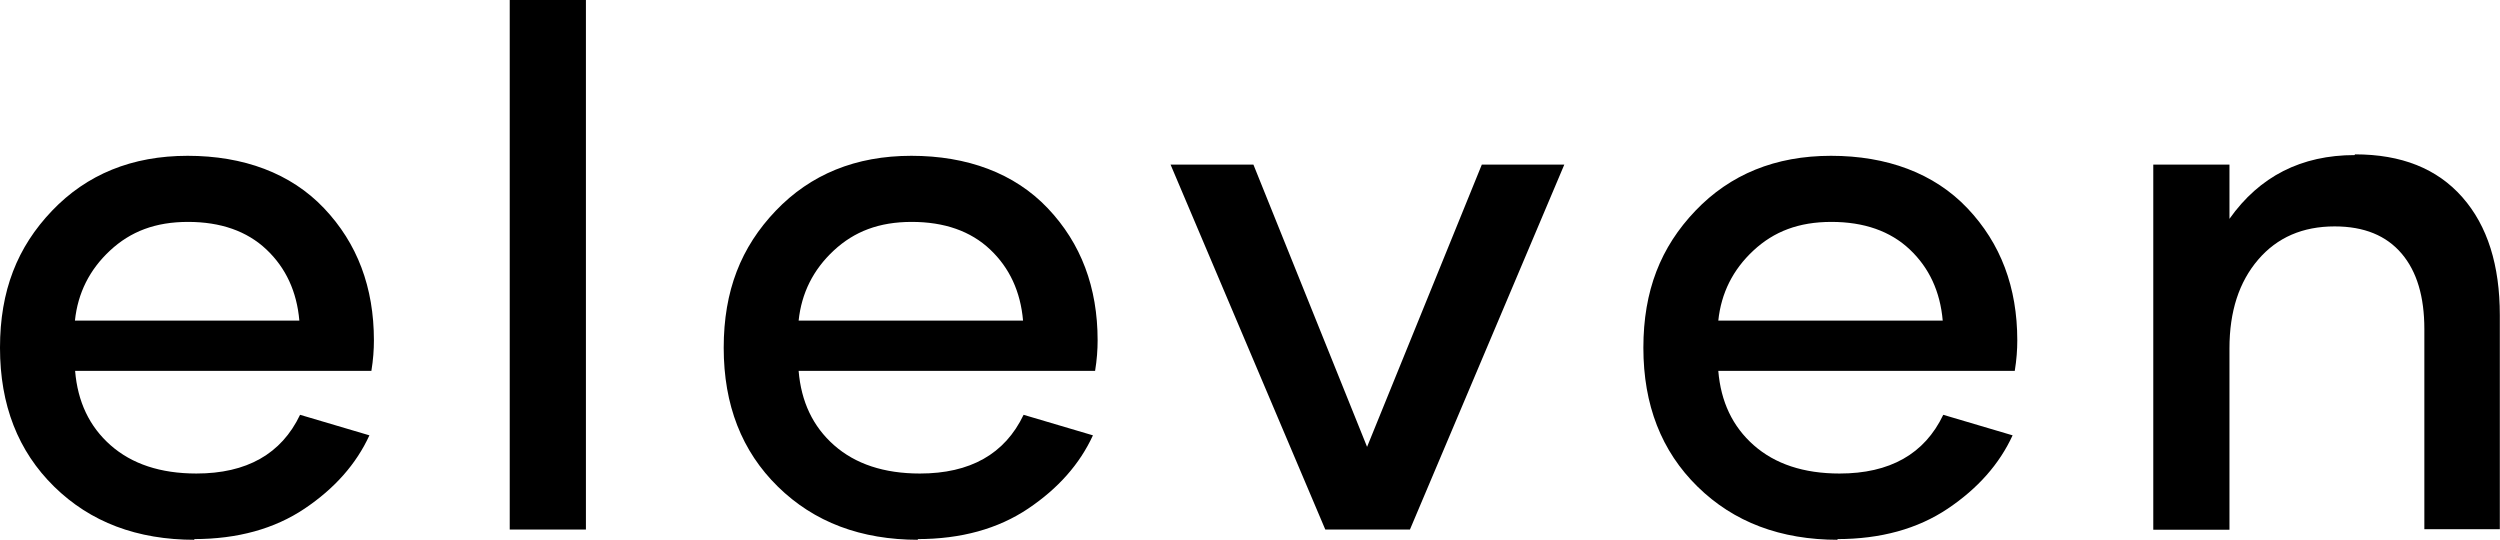
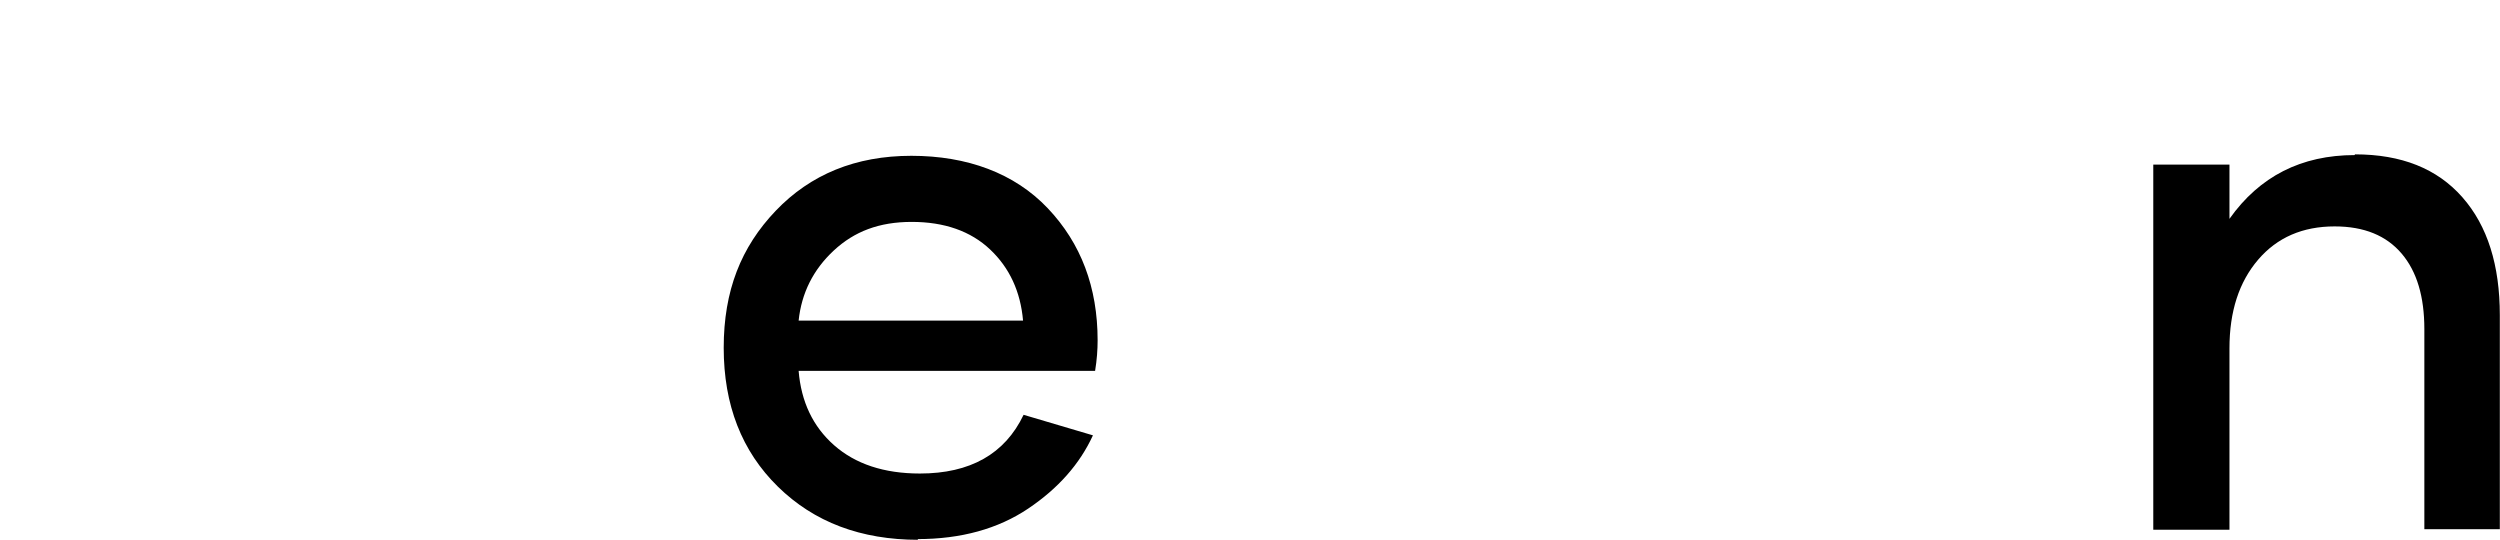
<svg xmlns="http://www.w3.org/2000/svg" id="Layer_1" version="1.1" viewBox="0 0 138.8 29.97">
-   <path d="M10.82,29.97c-3.21,0-5.8-.98-7.81-2.95-2.01-1.97-3.01-4.54-3.01-7.71s.96-5.59,2.89-7.61,4.44-3.05,7.53-3.05,5.72.96,7.57,2.91,2.77,4.39,2.77,7.34c0,.51-.04,1.08-.14,1.69H4.17c.14,1.71.79,3.09,1.97,4.13s2.77,1.57,4.76,1.57c2.79,0,4.72-1.08,5.76-3.26l3.85,1.14c-.73,1.59-1.93,2.95-3.6,4.07s-3.72,1.69-6.14,1.69l.04.04ZM16.62,17.8c-.14-1.61-.75-2.93-1.83-3.95-1.08-1.02-2.54-1.53-4.35-1.53s-3.19.53-4.33,1.59c-1.14,1.06-1.79,2.36-1.95,3.89h12.45Z" />
-   <path d="M28.3,0h4.23v29.4h-4.23V0Z" />
  <path d="M51,29.97c-3.21,0-5.8-.98-7.81-2.95-2.01-1.97-3.01-4.54-3.01-7.71s.96-5.59,2.89-7.61,4.44-3.05,7.53-3.05,5.72.96,7.57,2.91,2.77,4.39,2.77,7.34c0,.51-.04,1.08-.14,1.69h-16.46c.14,1.71.79,3.09,1.97,4.13s2.77,1.57,4.76,1.57c2.79,0,4.72-1.08,5.76-3.26l3.85,1.14c-.73,1.59-1.93,2.95-3.6,4.07s-3.72,1.69-6.14,1.69l.04.04ZM56.8,17.8c-.14-1.61-.75-2.93-1.83-3.95-1.08-1.02-2.54-1.53-4.35-1.53s-3.19.53-4.33,1.59c-1.14,1.06-1.79,2.36-1.95,3.89h12.45Z" />
-   <path d="M86.85,9.14l-8.57,20.26h-4.7l-8.59-20.26h4.6l6.31,15.67,6.37-15.67h4.58Z" />
-   <path d="M102.06,29.97c-3.21,0-5.8-.98-7.81-2.95-2.01-1.97-3.01-4.54-3.01-7.71s.96-5.59,2.89-7.61,4.44-3.05,7.53-3.05,5.72.96,7.57,2.91,2.77,4.39,2.77,7.34c0,.51-.04,1.08-.14,1.69h-16.46c.14,1.71.79,3.09,1.97,4.13s2.77,1.57,4.76,1.57c2.79,0,4.72-1.08,5.76-3.26l3.85,1.14c-.73,1.59-1.93,2.95-3.6,4.07s-3.72,1.69-6.14,1.69l.04.04ZM107.86,17.8c-.14-1.61-.75-2.93-1.83-3.95-1.08-1.02-2.54-1.53-4.35-1.53s-3.19.53-4.33,1.59c-1.14,1.06-1.79,2.36-1.95,3.89h12.45Z" />
  <path d="M130.75,8.57c2.58,0,4.56.79,5.96,2.38,1.4,1.59,2.08,3.78,2.08,6.55v11.88h-4.19v-11.11c0-1.79-.41-3.19-1.26-4.19-.85-1-2.08-1.51-3.72-1.51-1.77,0-3.19.61-4.25,1.85-1.06,1.24-1.59,2.87-1.59,4.92v10.07h-4.23V9.14h4.23v3.01c1.67-2.36,3.99-3.54,6.96-3.54v-.04Z" />
</svg>